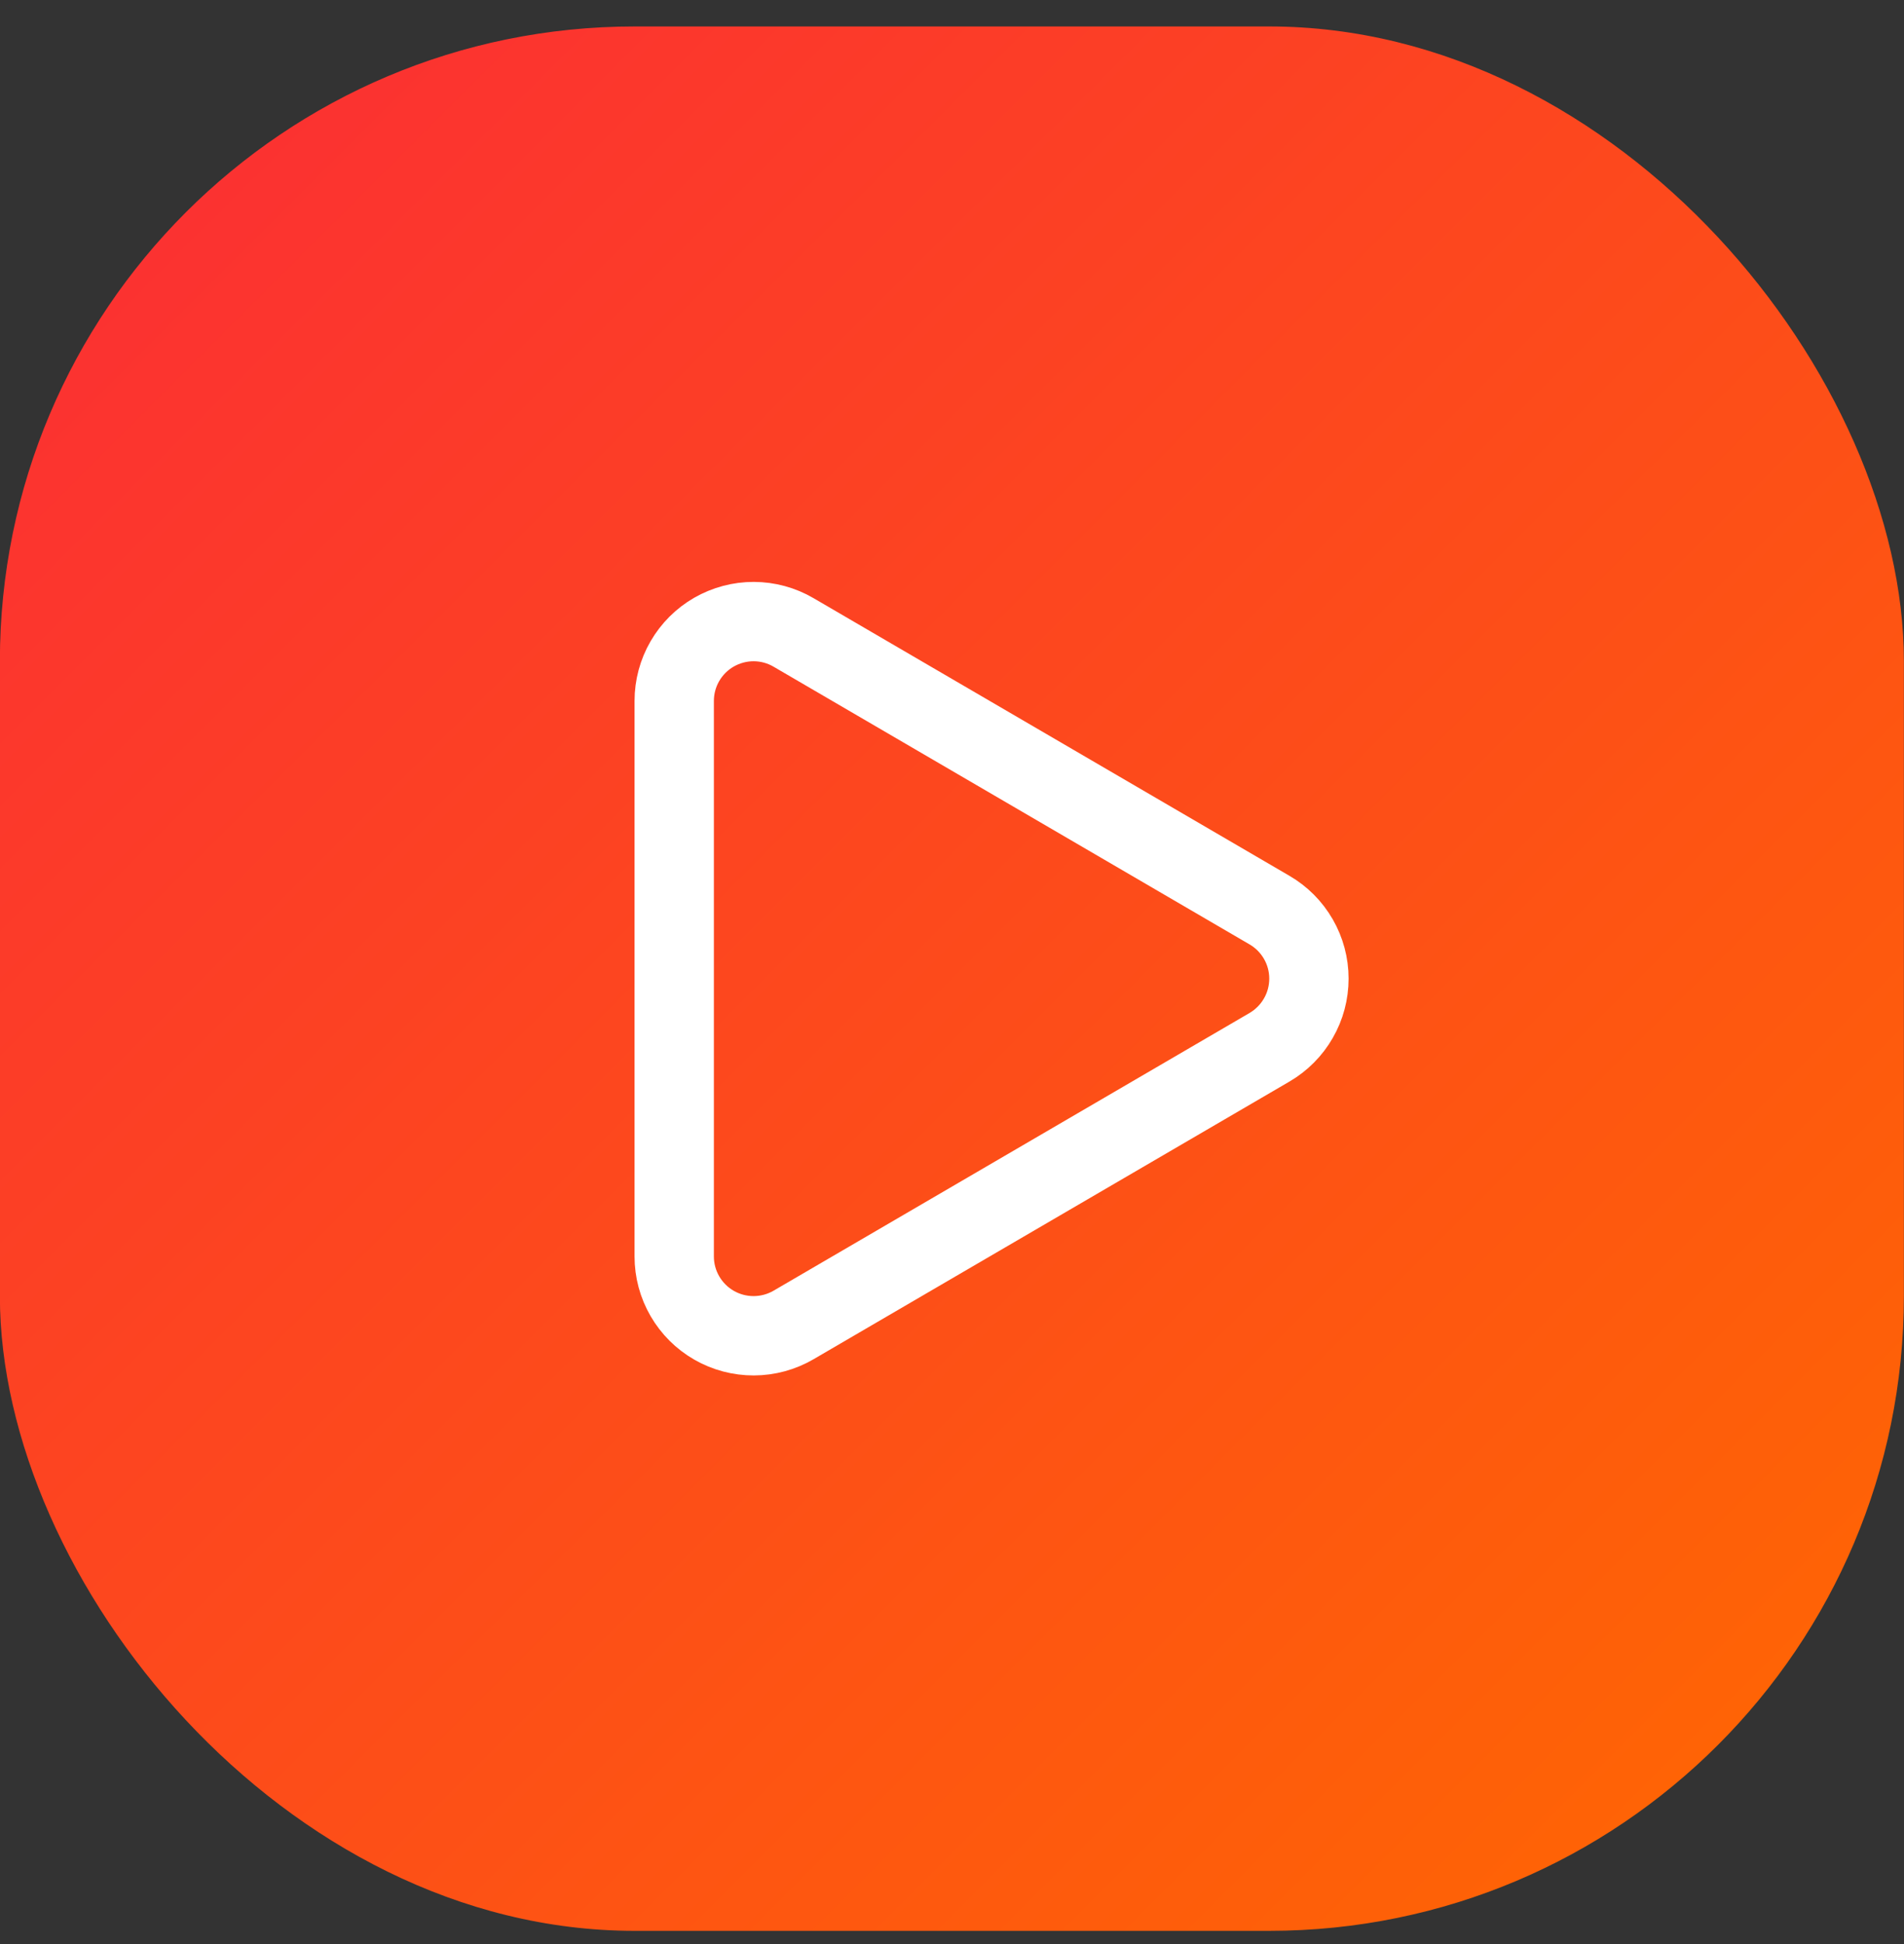
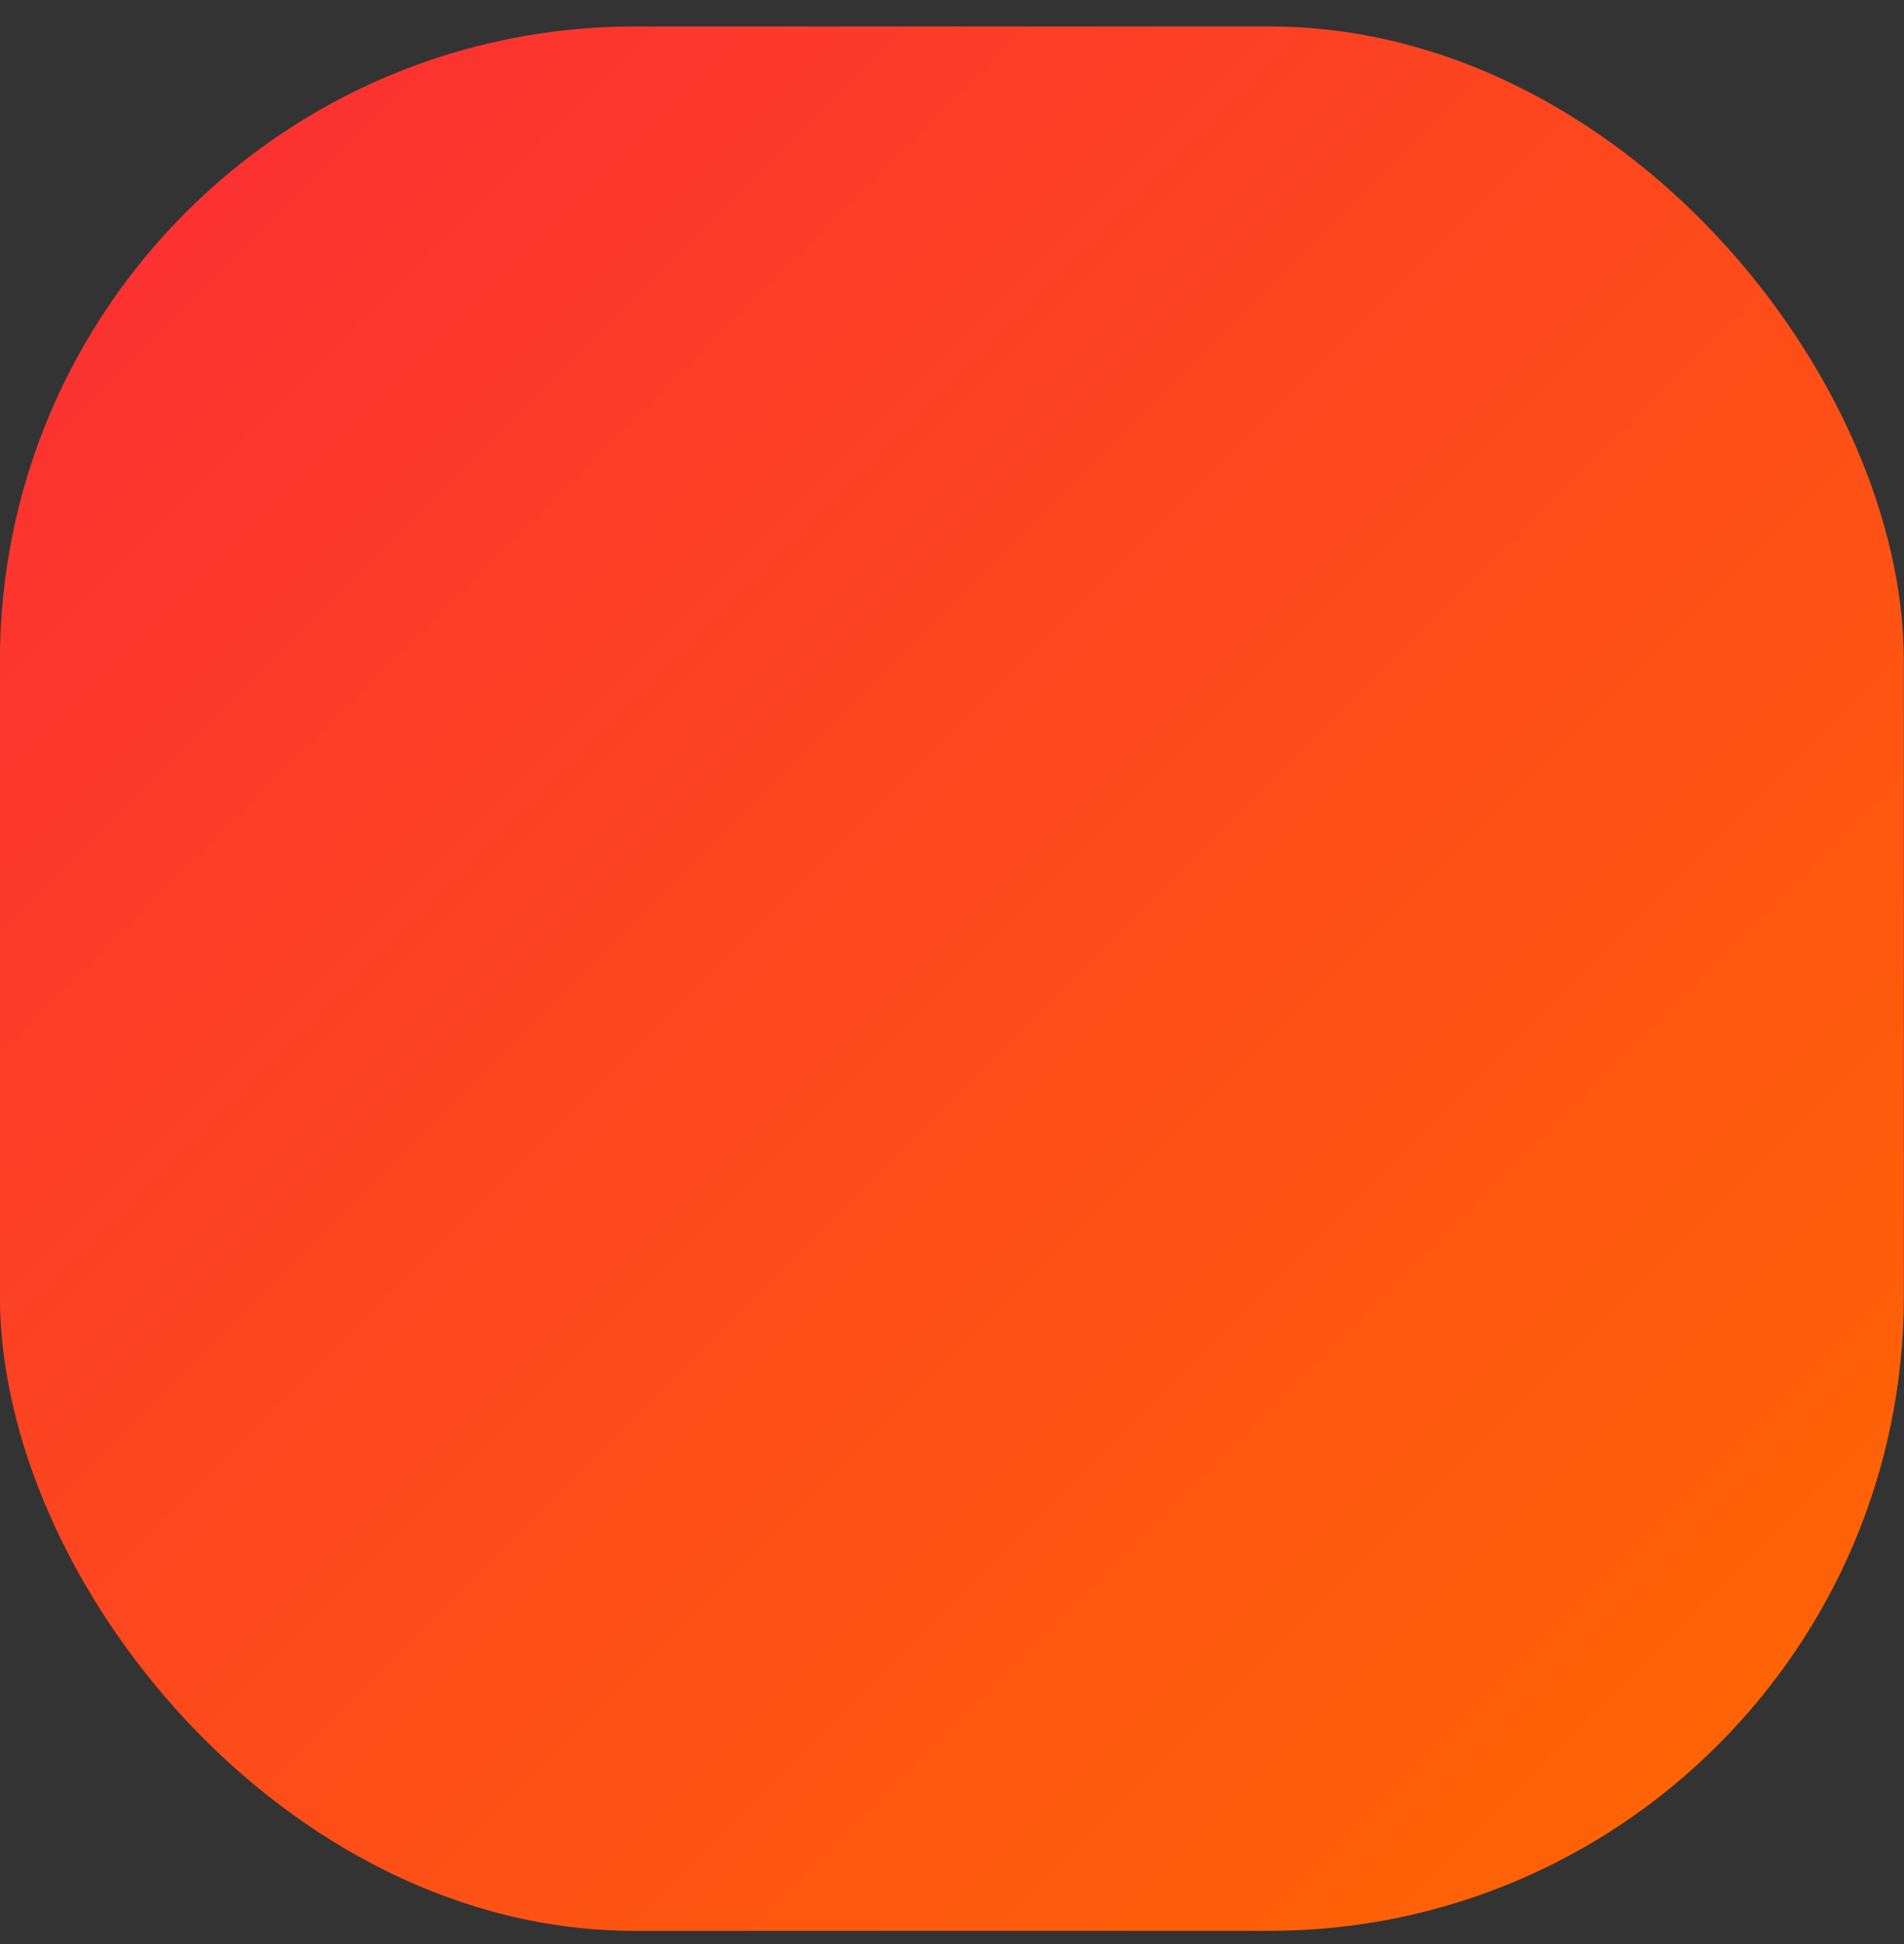
<svg xmlns="http://www.w3.org/2000/svg" width="48" height="49" viewBox="0 0 48 49" fill="none">
  <rect x="0" y="0" width="48" height="49" fill="#333333" stroke="none" />
  <rect x="-0.003" y="0.667" width="48" height="48" rx="16" fill="url(#paint0_linear_251_302)" />
-   <path d="M16.997 17.668C16.997 17.316 17.089 16.97 17.266 16.665C17.442 16.361 17.695 16.108 18 15.933C18.306 15.758 18.652 15.666 19.003 15.667C19.355 15.668 19.701 15.762 20.005 15.94L32.002 22.938C32.304 23.113 32.556 23.365 32.731 23.669C32.906 23.972 32.998 24.316 32.998 24.666C32.998 25.016 32.907 25.36 32.732 25.663C32.558 25.967 32.307 26.219 32.005 26.396L20.005 33.396C19.701 33.573 19.355 33.667 19.003 33.668C18.652 33.669 18.306 33.578 18 33.402C17.695 33.227 17.442 32.974 17.266 32.67C17.089 32.365 16.997 32.02 16.997 31.668V17.668Z" stroke="white" stroke-width="2" stroke-linecap="round" stroke-linejoin="round" />
  <defs>
    <linearGradient id="paint0_linear_251_302" x1="-0.003" y1="0.667" x2="47.997" y2="48.667" gradientUnits="userSpaceOnUse">
      <stop stop-color="#FB2C36" />
      <stop offset="1" stop-color="#FF6900" />
    </linearGradient>
  </defs>
</svg>